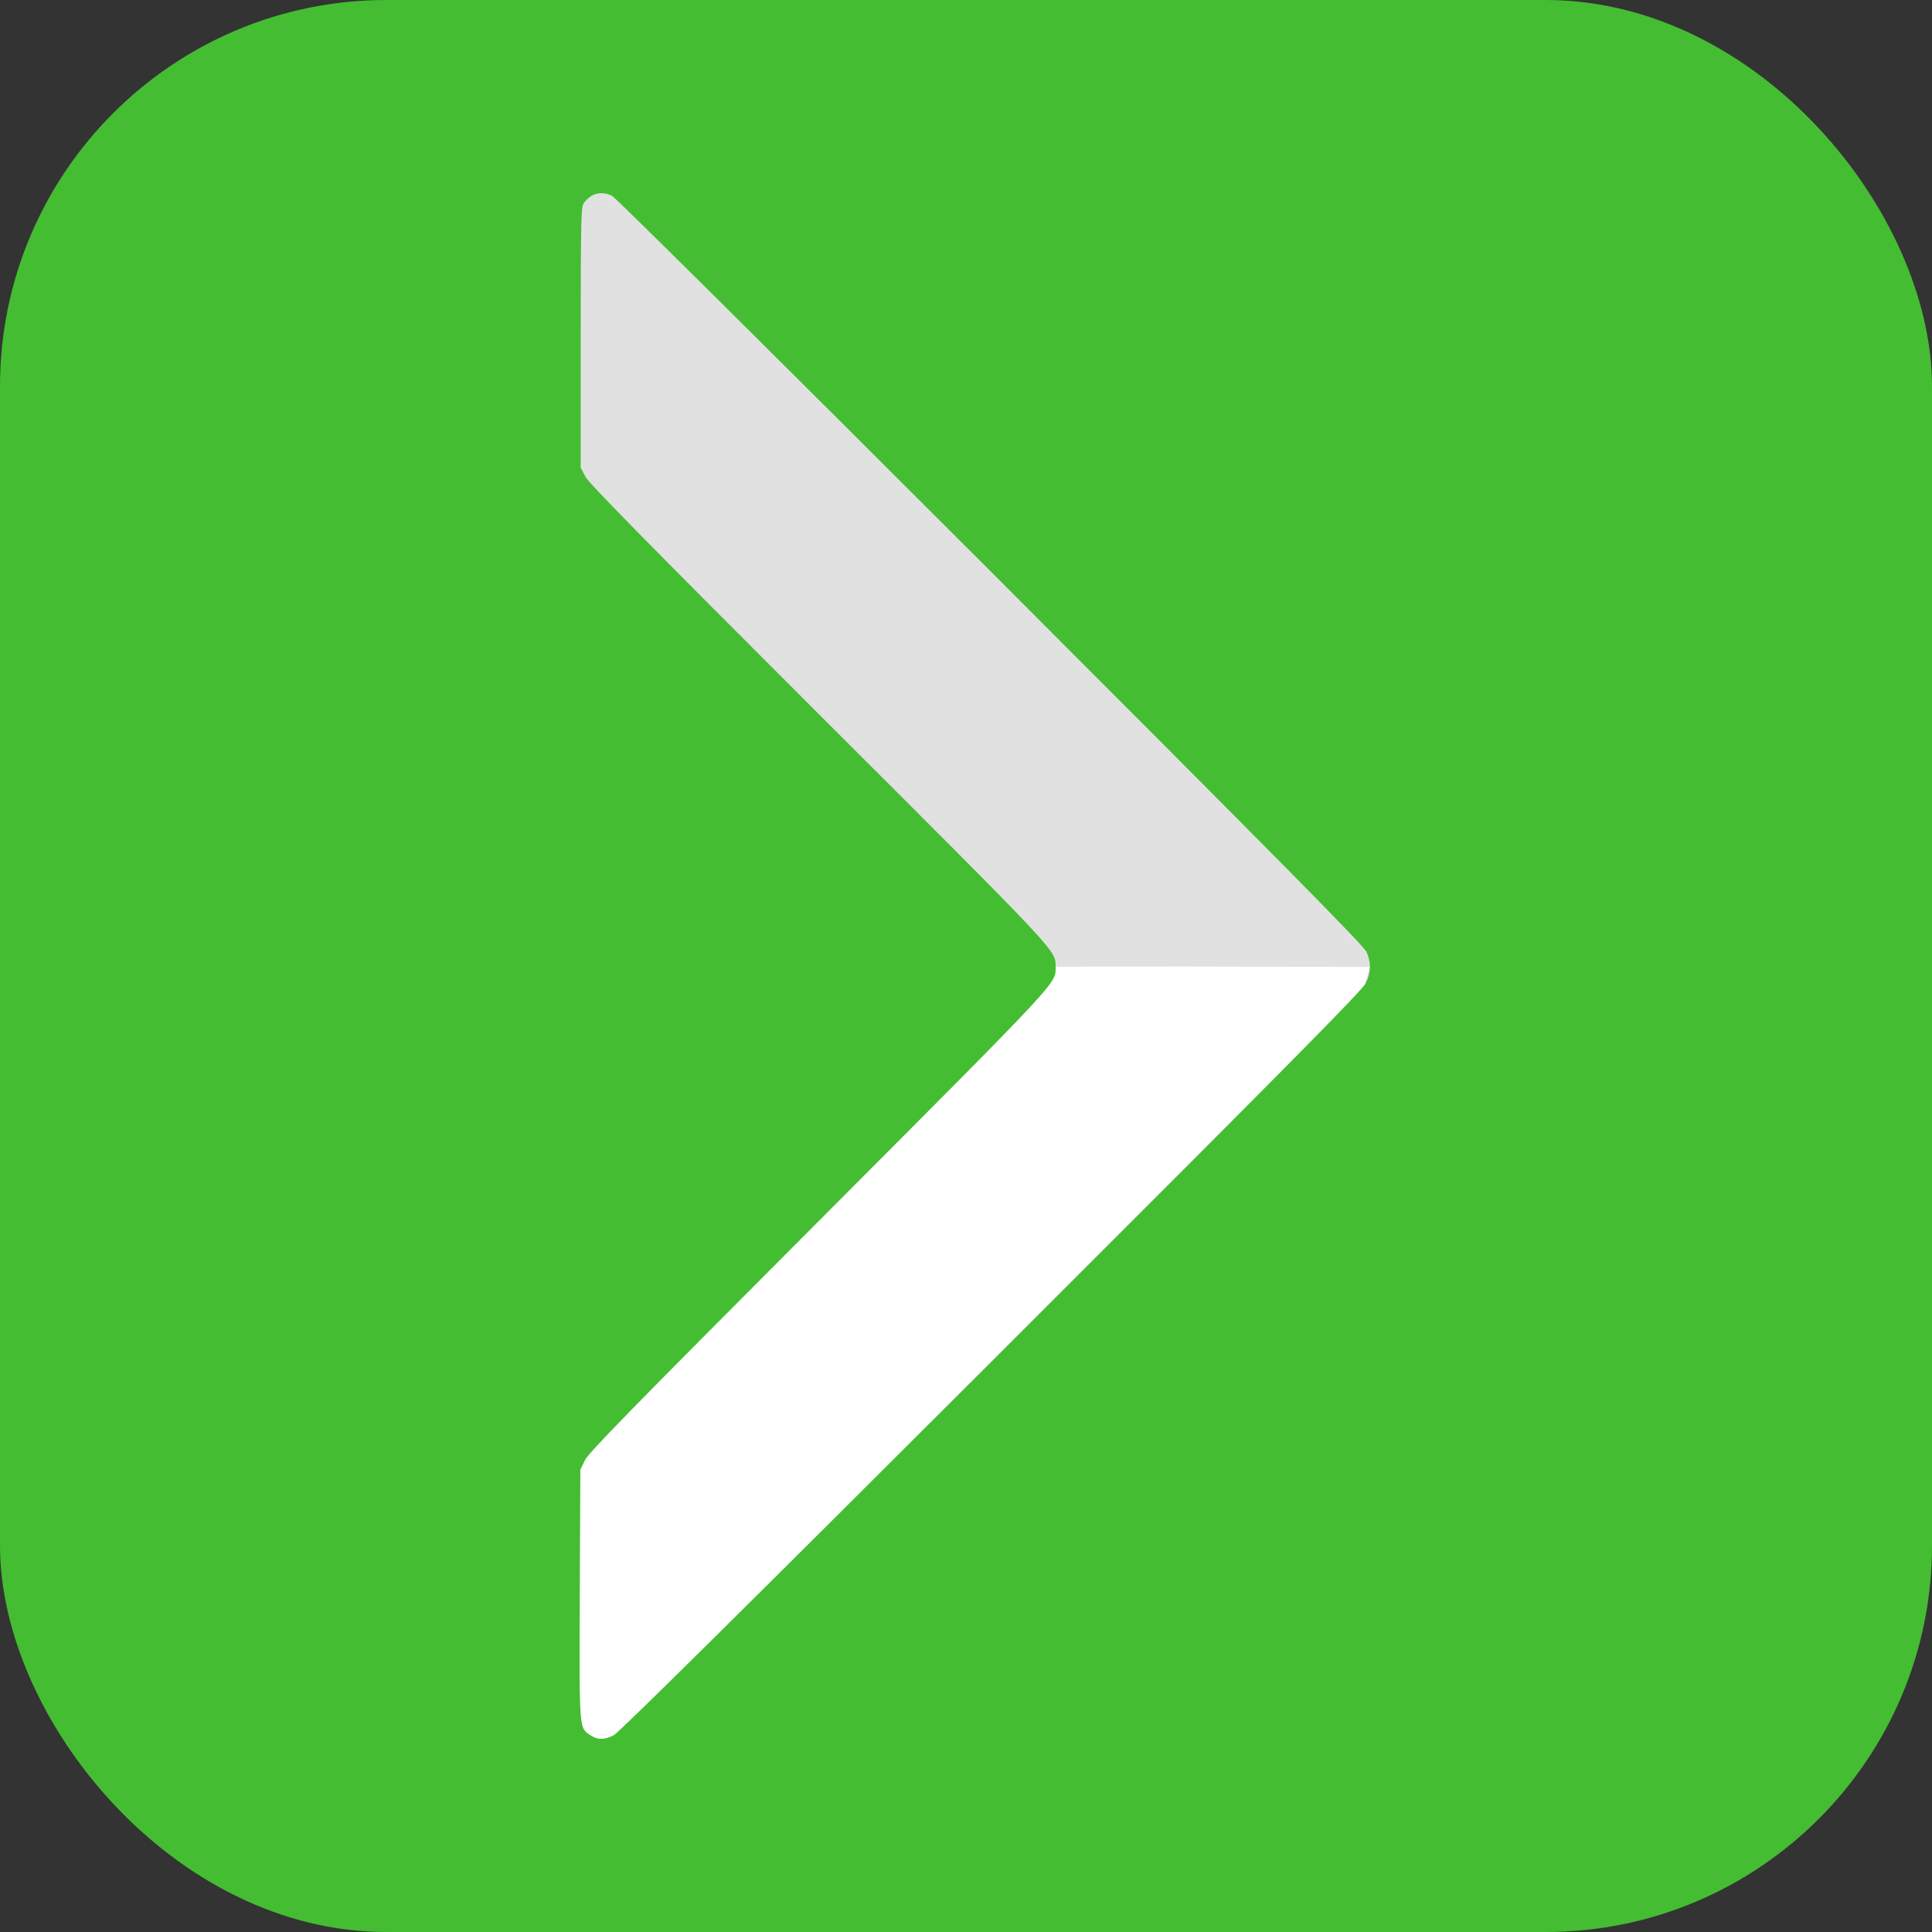
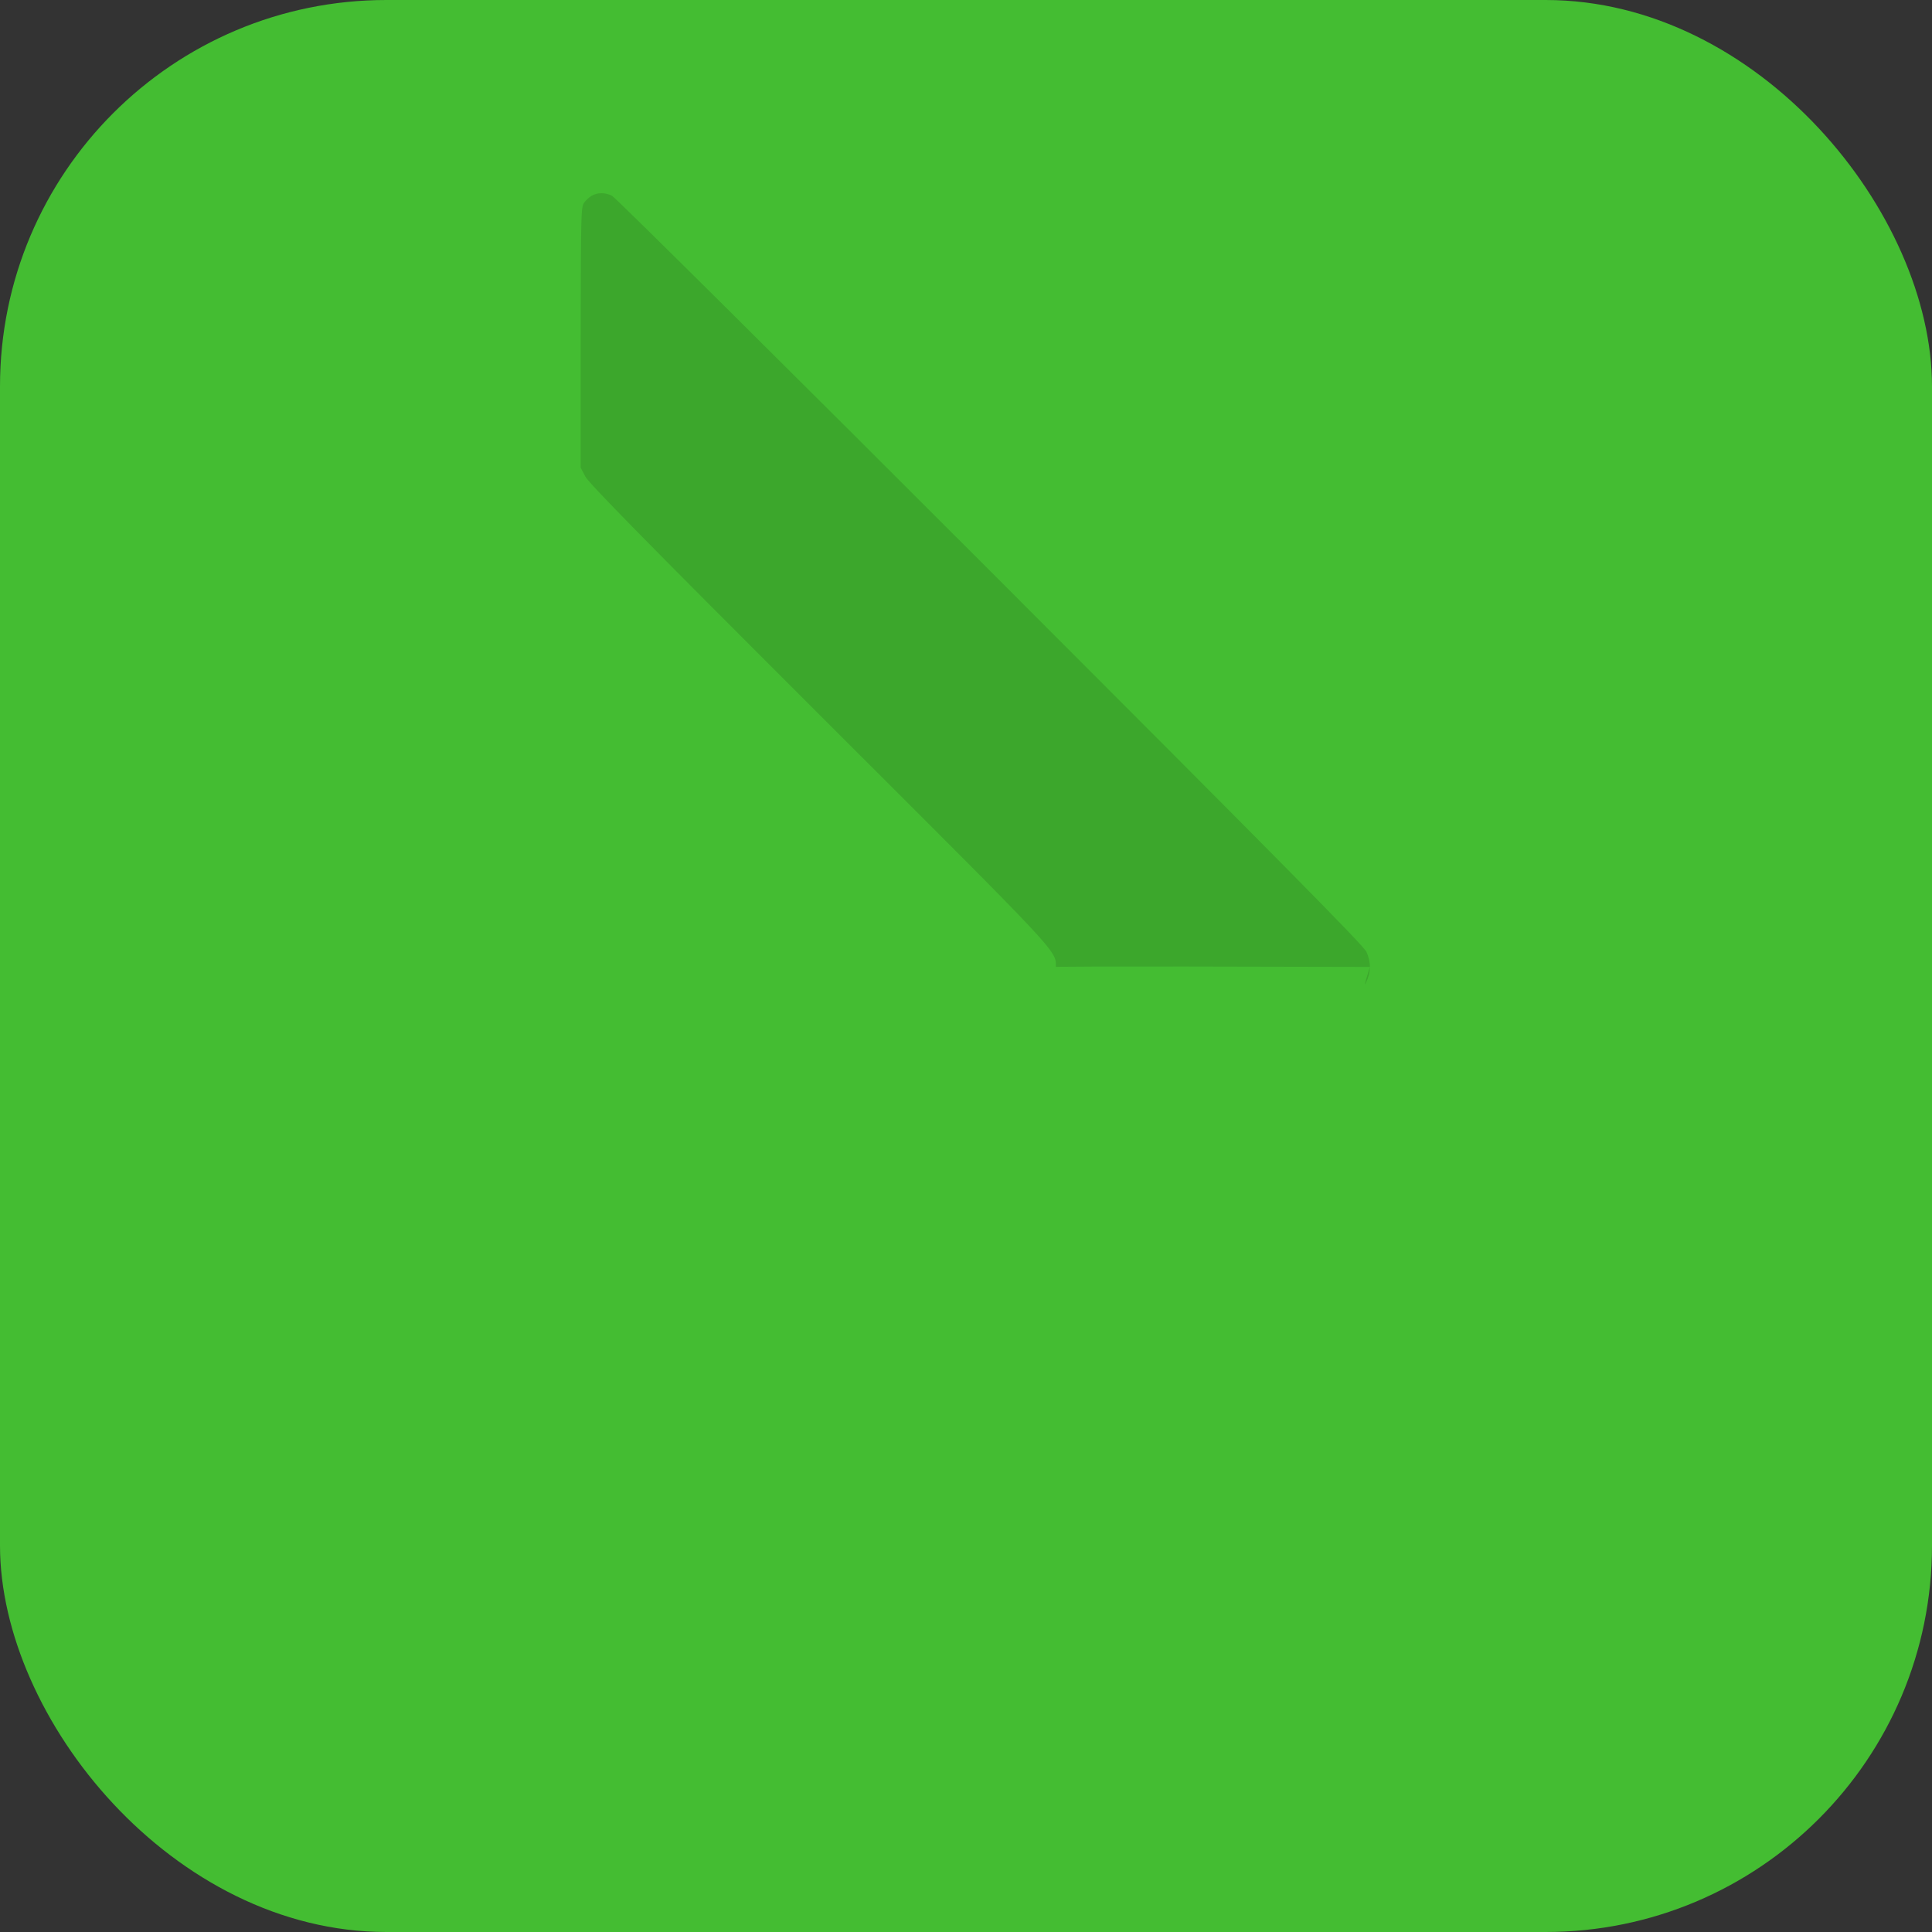
<svg xmlns="http://www.w3.org/2000/svg" width="60" height="60" viewBox="0 0 60 60" fill="none">
  <rect x="0" y="0" width="60" height="60" fill="#333333" stroke="none" />
  <rect width="60" height="60" rx="12" fill="#44BD32" />
-   <path d="M18.376 6.079C18.298 6.123 18.188 6.222 18.133 6.305C18.045 6.437 18.039 6.746 18.034 10.488V14.522L18.177 14.798C18.287 15.007 19.987 16.74 25.417 22.165C32.966 29.703 32.784 29.504 32.784 30.028C32.784 30.558 32.988 30.337 25.412 37.936C19.523 43.841 18.276 45.115 18.16 45.358L18.023 45.645L18.006 49.486C17.989 53.718 17.984 53.652 18.32 53.879C18.552 54.039 18.762 54.039 19.06 53.89C19.22 53.807 22.89 50.176 30.792 42.285C40.179 32.909 42.314 30.751 42.419 30.525C42.579 30.188 42.585 29.89 42.436 29.559C42.347 29.366 39.864 26.85 30.753 17.733C24.391 11.371 19.104 6.123 19.005 6.079C18.79 5.974 18.563 5.974 18.376 6.079Z" fill="white" />
  <path d="M18.376 6.079C18.298 6.123 18.188 6.223 18.133 6.305C18.044 6.438 18.039 6.747 18.033 10.488V14.522L18.177 14.798C18.287 15.008 19.987 16.741 25.417 22.165C32.966 29.703 32.791 29.505 32.791 30.029C32.791 30.029 32.666 30 42.543 30.029C42.543 30.029 42.314 30.752 42.419 30.525C42.579 30.189 42.585 29.891 42.436 29.56C42.347 29.366 39.864 26.85 30.753 17.734C24.391 11.371 19.104 6.123 19.005 6.079C18.79 5.974 18.563 5.974 18.376 6.079Z" fill="black" fill-opacity="0.12" />
</svg>